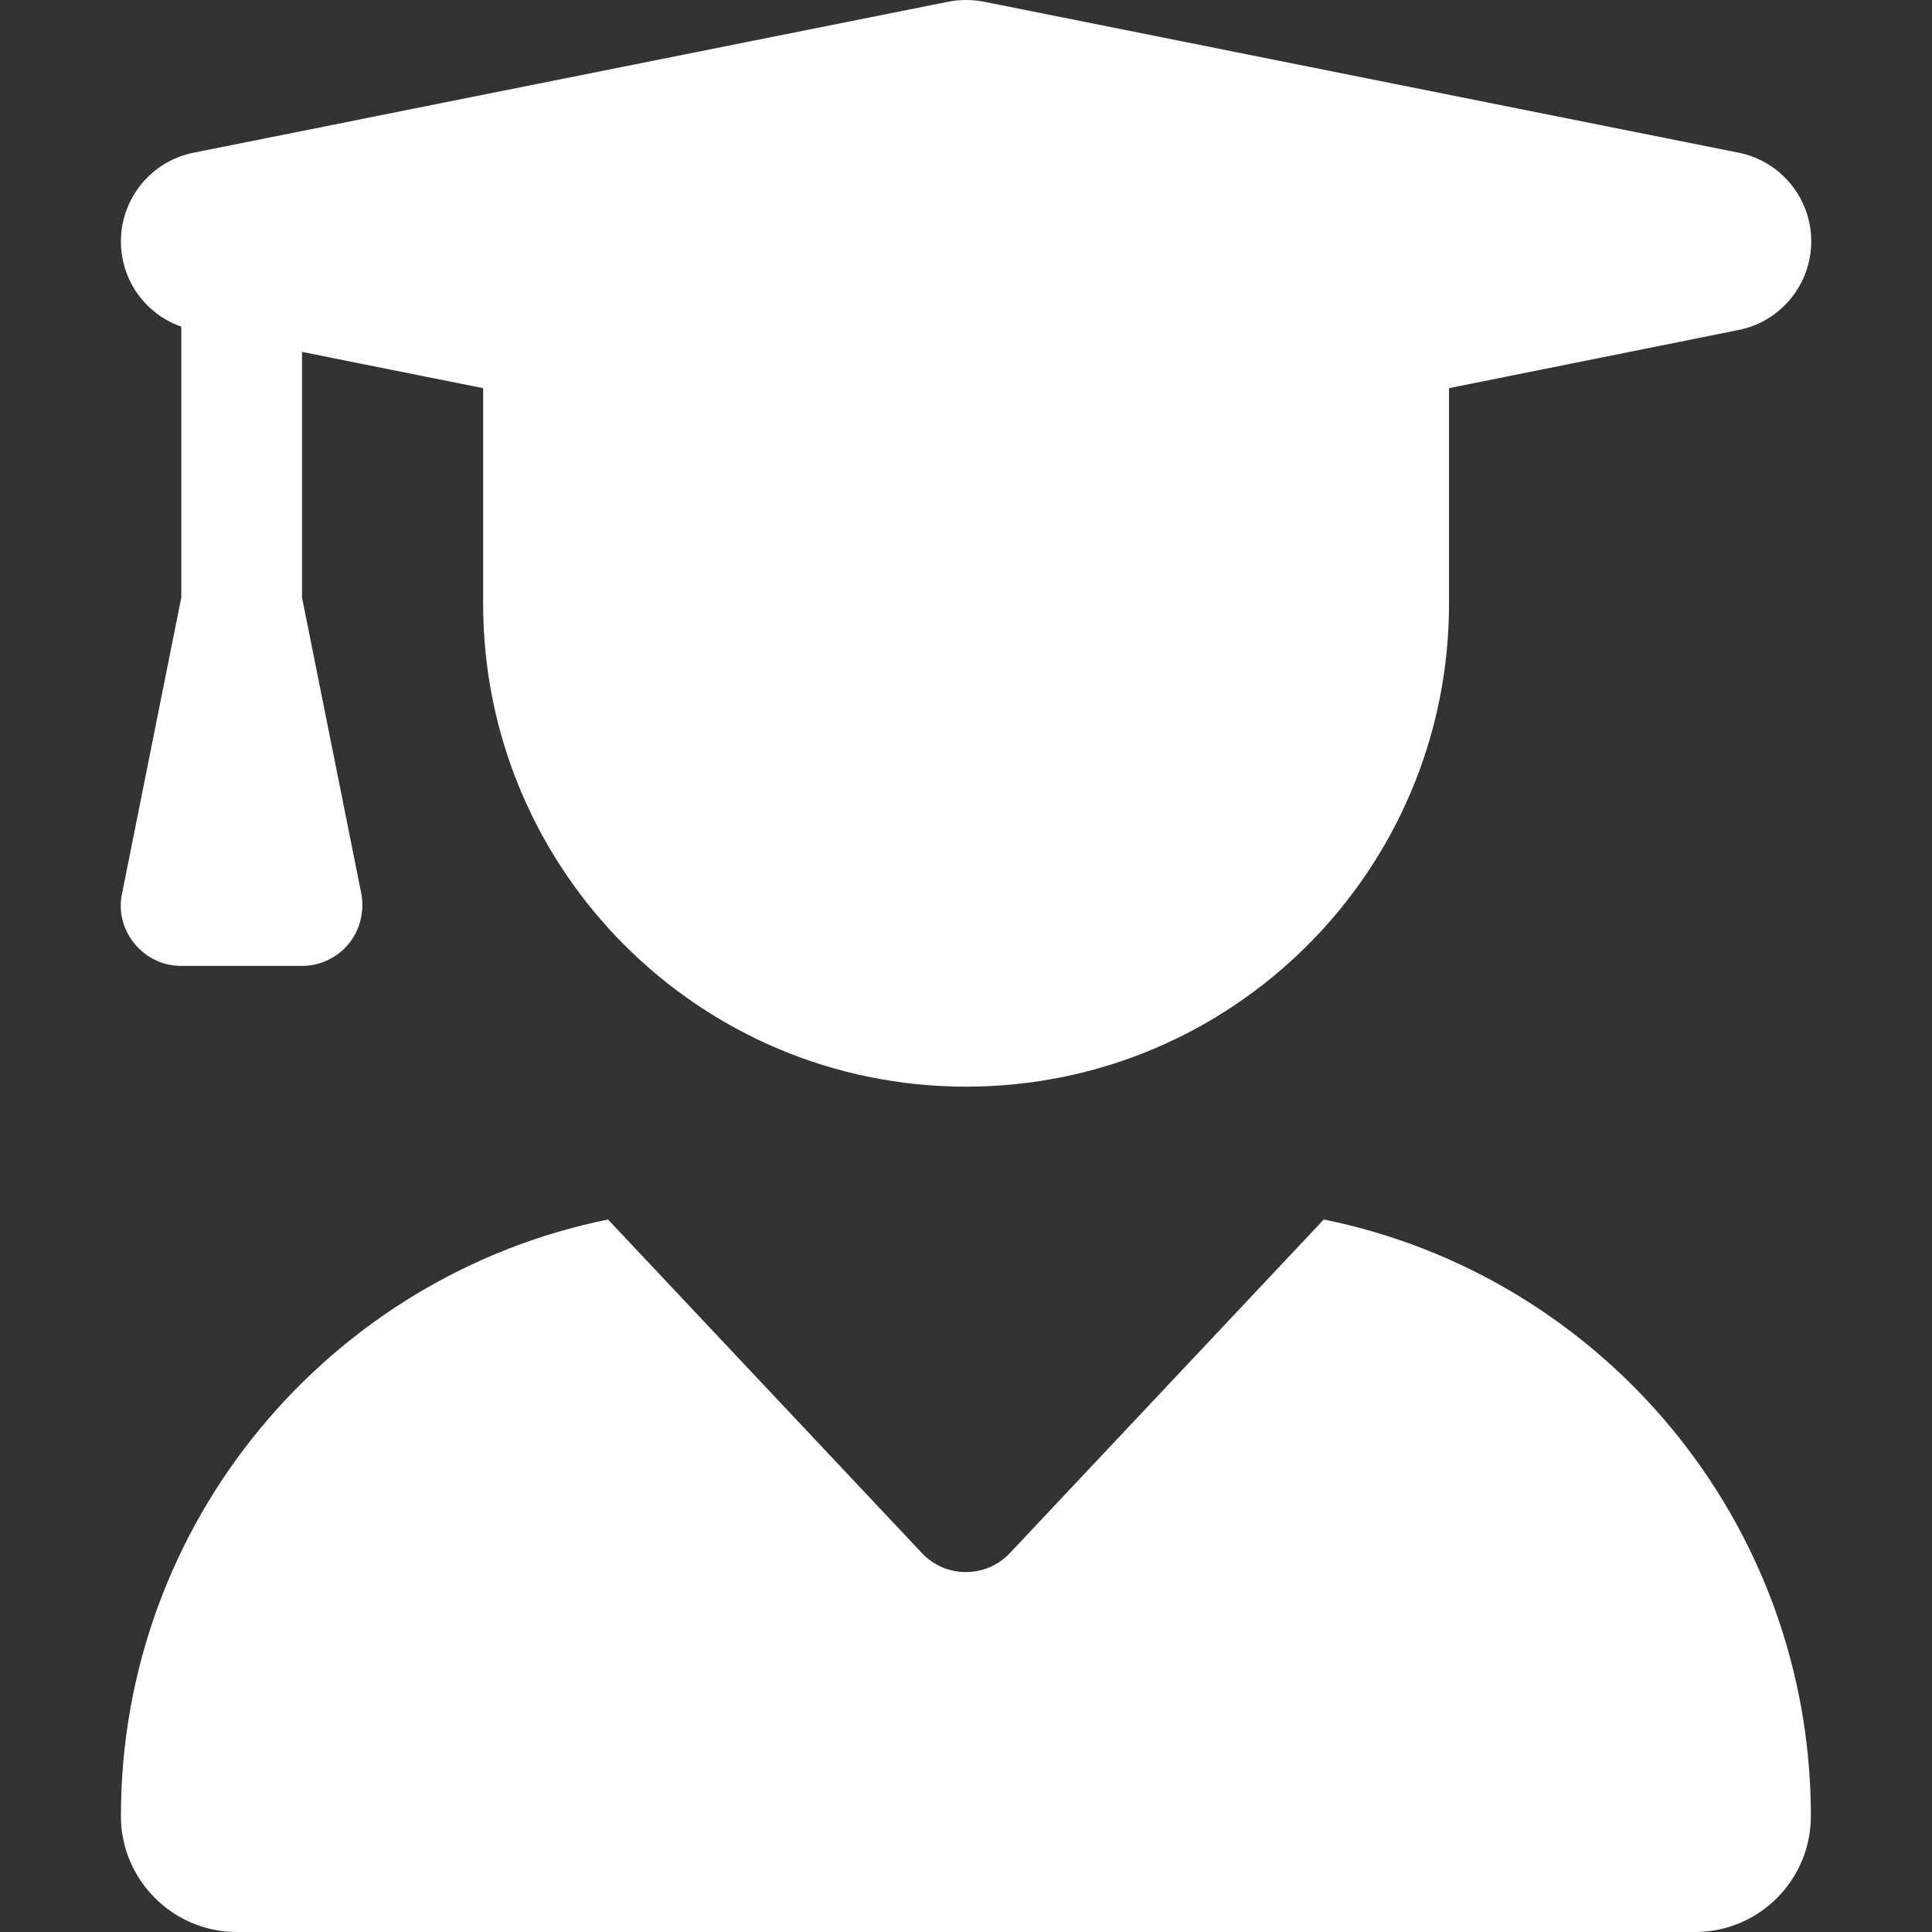
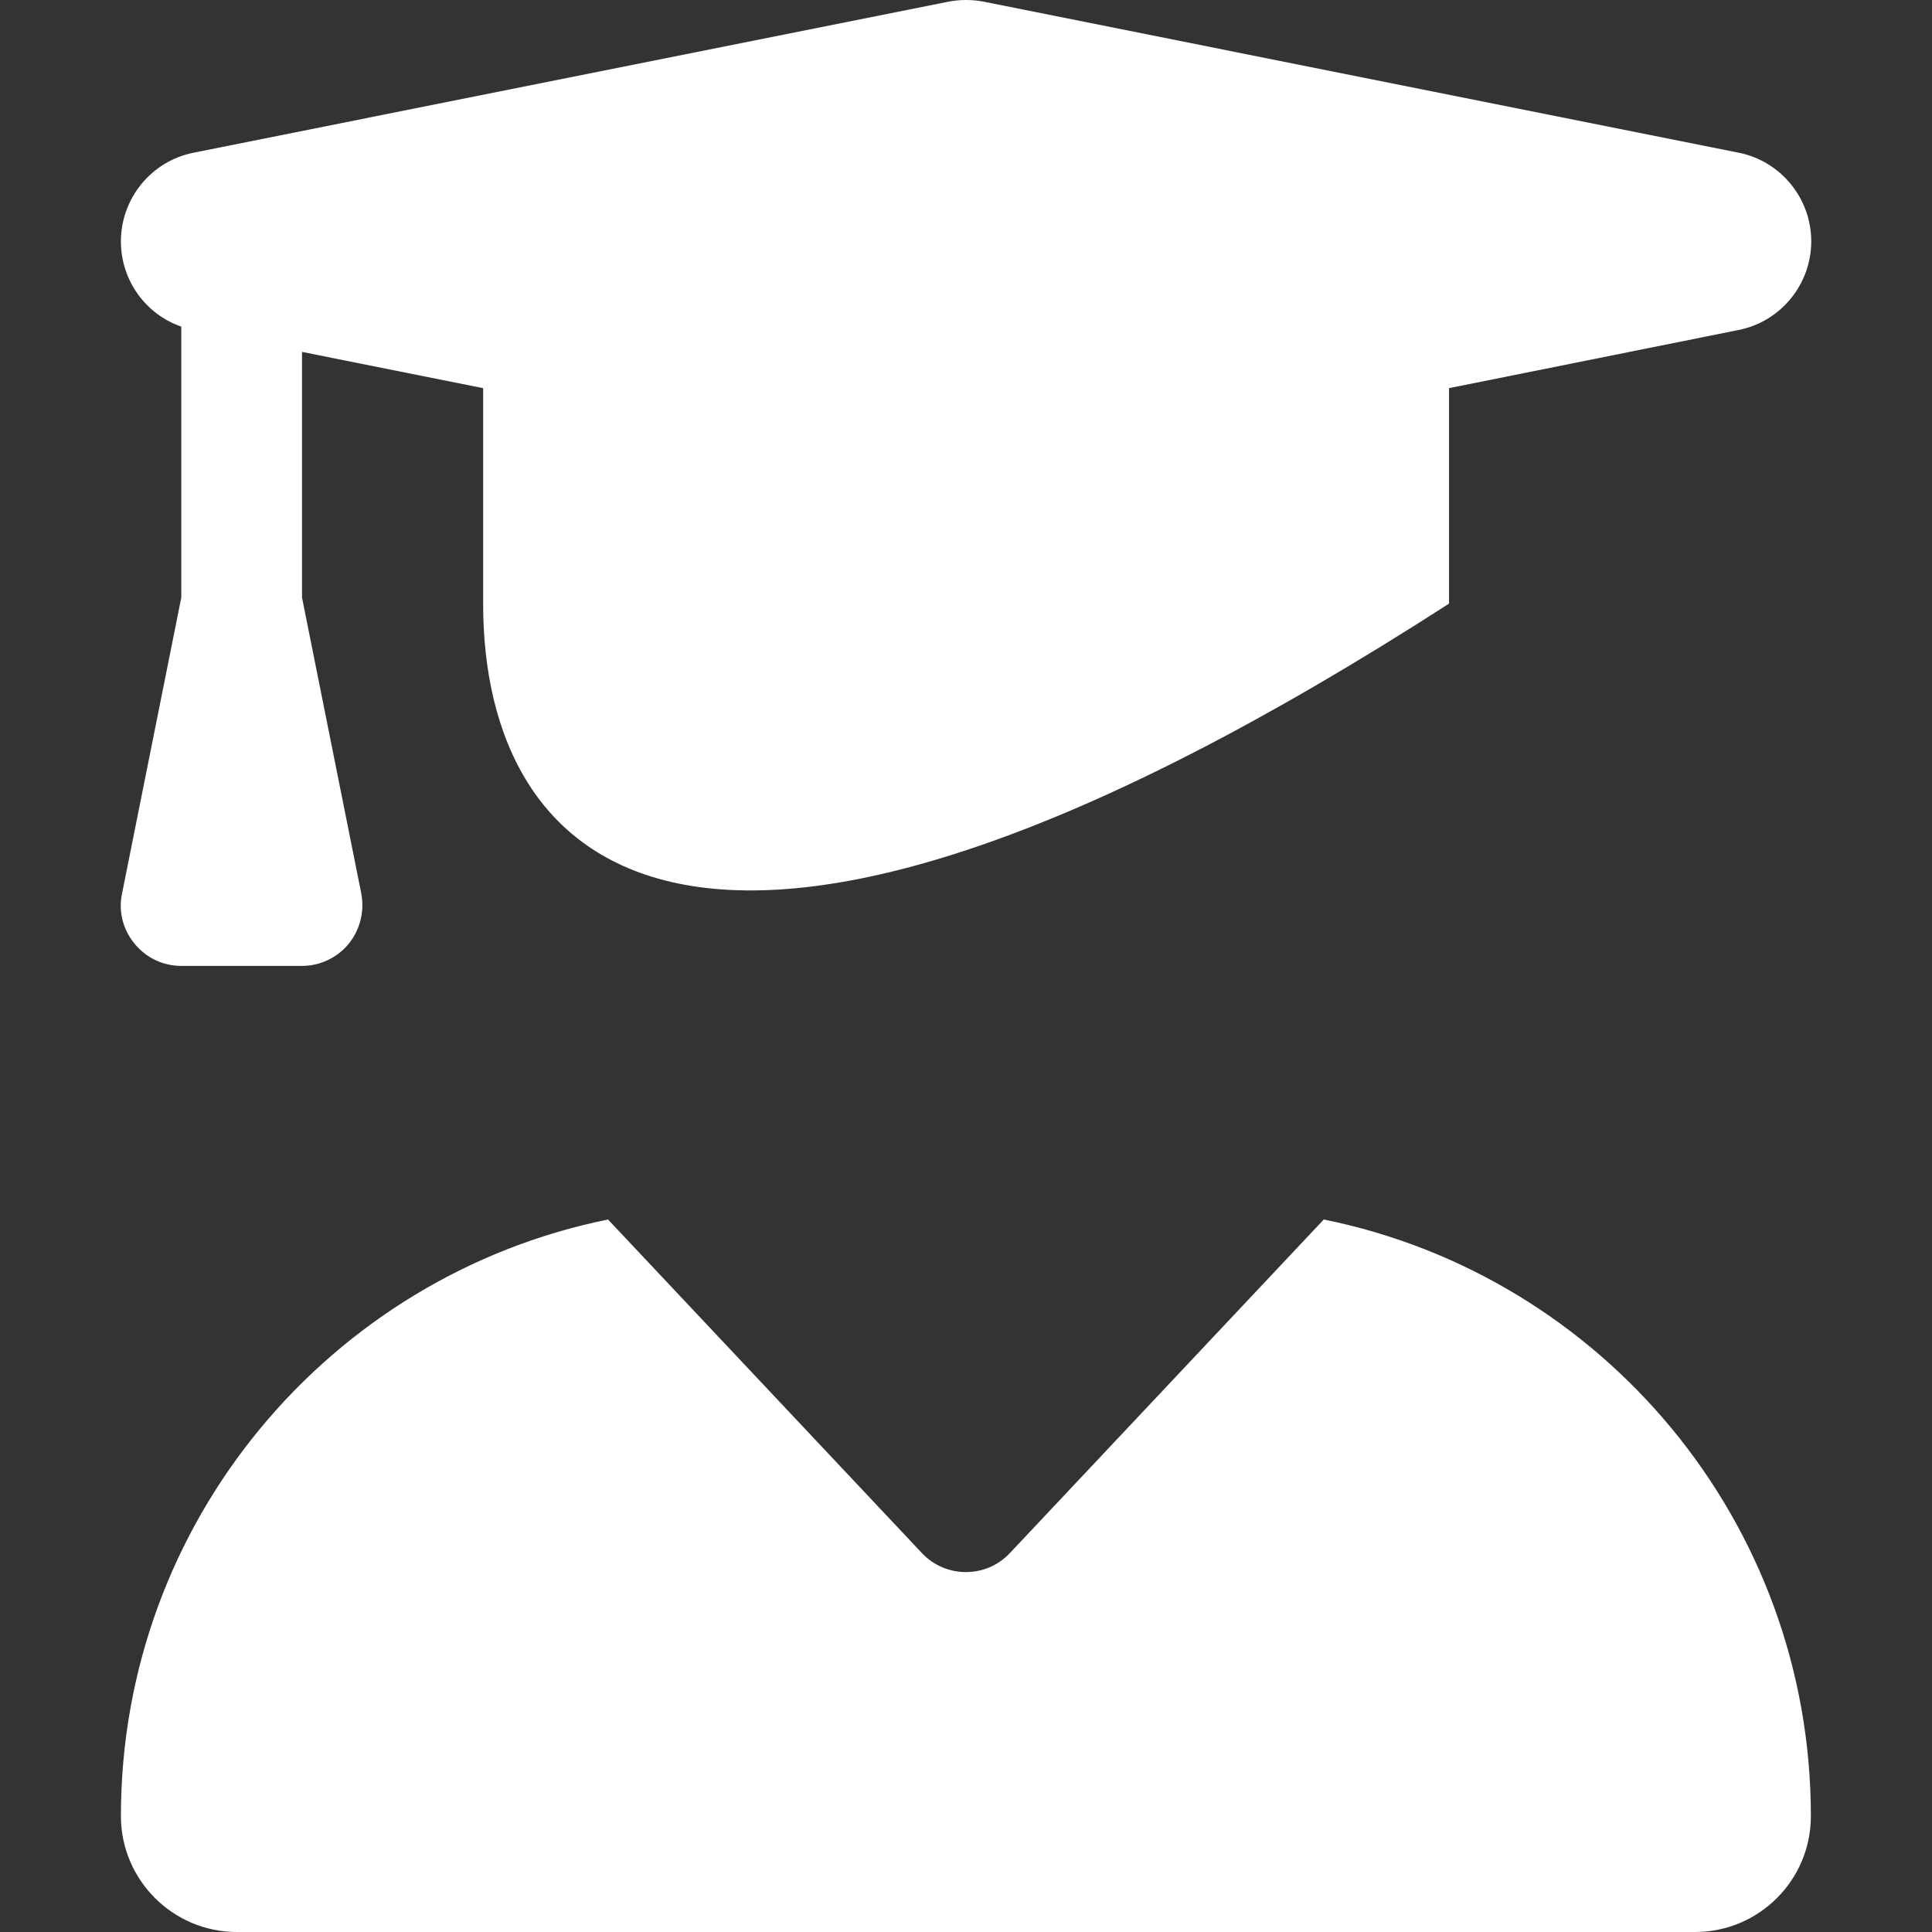
<svg xmlns="http://www.w3.org/2000/svg" width="132" height="132" viewBox="0 0 132 132" fill="none">
  <rect x="0" y="0" width="132" height="132" fill="#333333" stroke="none" />
-   <path d="M64.794 0.116C65.593 -0.039 66.418 -0.039 67.217 0.116L118.775 10.43C121.662 10.997 123.75 13.549 123.75 16.489C123.75 19.428 121.662 21.981 118.775 22.548L99.002 26.519V41.241C99.002 59.47 84.231 74.244 66.006 74.244C47.78 74.244 33.009 59.47 33.009 41.241V26.519L20.635 24.043V40.829L24.683 61.043C24.915 62.255 24.605 63.518 23.832 64.472C23.058 65.426 21.873 65.994 20.635 65.994H12.386C11.149 65.994 9.989 65.452 9.19 64.472C8.39 63.492 8.081 62.255 8.339 61.043L12.386 40.829V22.316C9.937 21.465 8.261 19.144 8.261 16.489C8.261 13.549 10.35 10.997 13.237 10.43L64.794 0.116ZM41.542 83.32L62.99 106.113C64.614 107.841 67.372 107.841 68.996 106.113L90.444 83.32C109.443 87.162 123.724 103.947 123.724 124.084C123.724 128.468 120.167 132 115.81 132H16.175C11.819 132 8.261 128.442 8.261 124.084C8.261 103.947 22.569 87.162 41.542 83.32Z" fill="white" />
+   <path d="M64.794 0.116C65.593 -0.039 66.418 -0.039 67.217 0.116L118.775 10.43C121.662 10.997 123.75 13.549 123.75 16.489C123.75 19.428 121.662 21.981 118.775 22.548L99.002 26.519V41.241C47.78 74.244 33.009 59.47 33.009 41.241V26.519L20.635 24.043V40.829L24.683 61.043C24.915 62.255 24.605 63.518 23.832 64.472C23.058 65.426 21.873 65.994 20.635 65.994H12.386C11.149 65.994 9.989 65.452 9.19 64.472C8.39 63.492 8.081 62.255 8.339 61.043L12.386 40.829V22.316C9.937 21.465 8.261 19.144 8.261 16.489C8.261 13.549 10.35 10.997 13.237 10.43L64.794 0.116ZM41.542 83.32L62.99 106.113C64.614 107.841 67.372 107.841 68.996 106.113L90.444 83.32C109.443 87.162 123.724 103.947 123.724 124.084C123.724 128.468 120.167 132 115.81 132H16.175C11.819 132 8.261 128.442 8.261 124.084C8.261 103.947 22.569 87.162 41.542 83.32Z" fill="white" />
</svg>